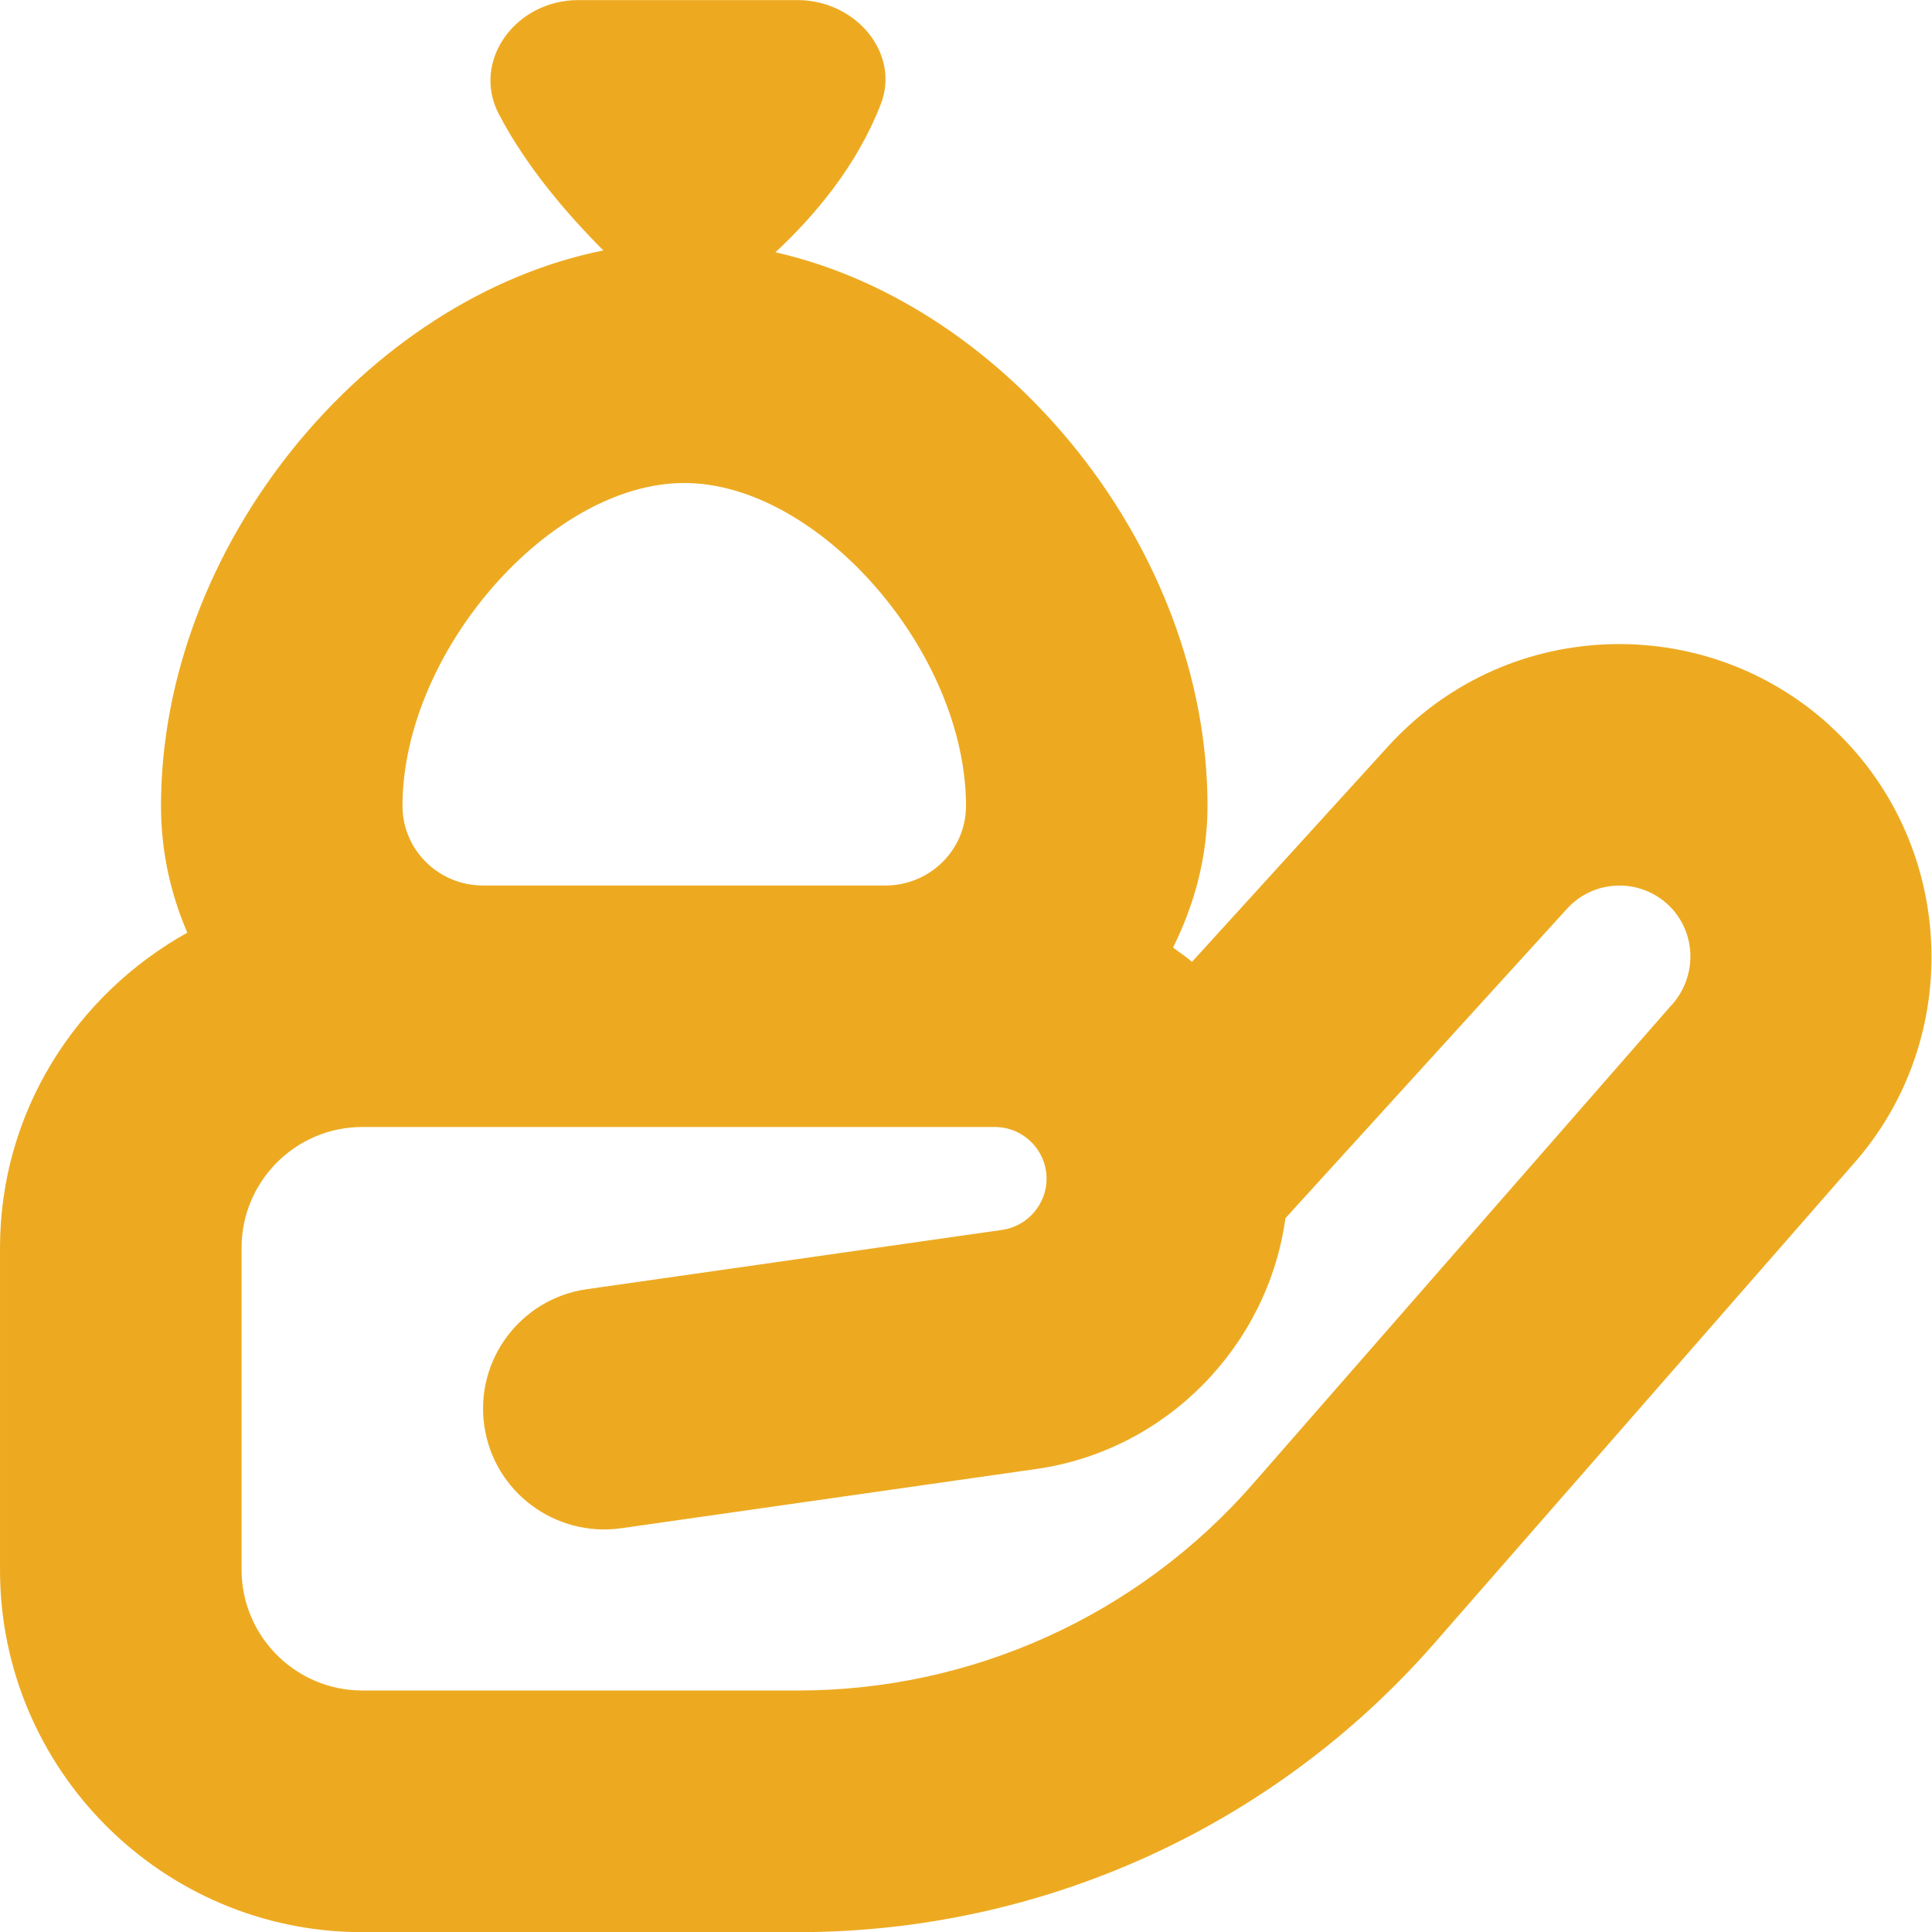
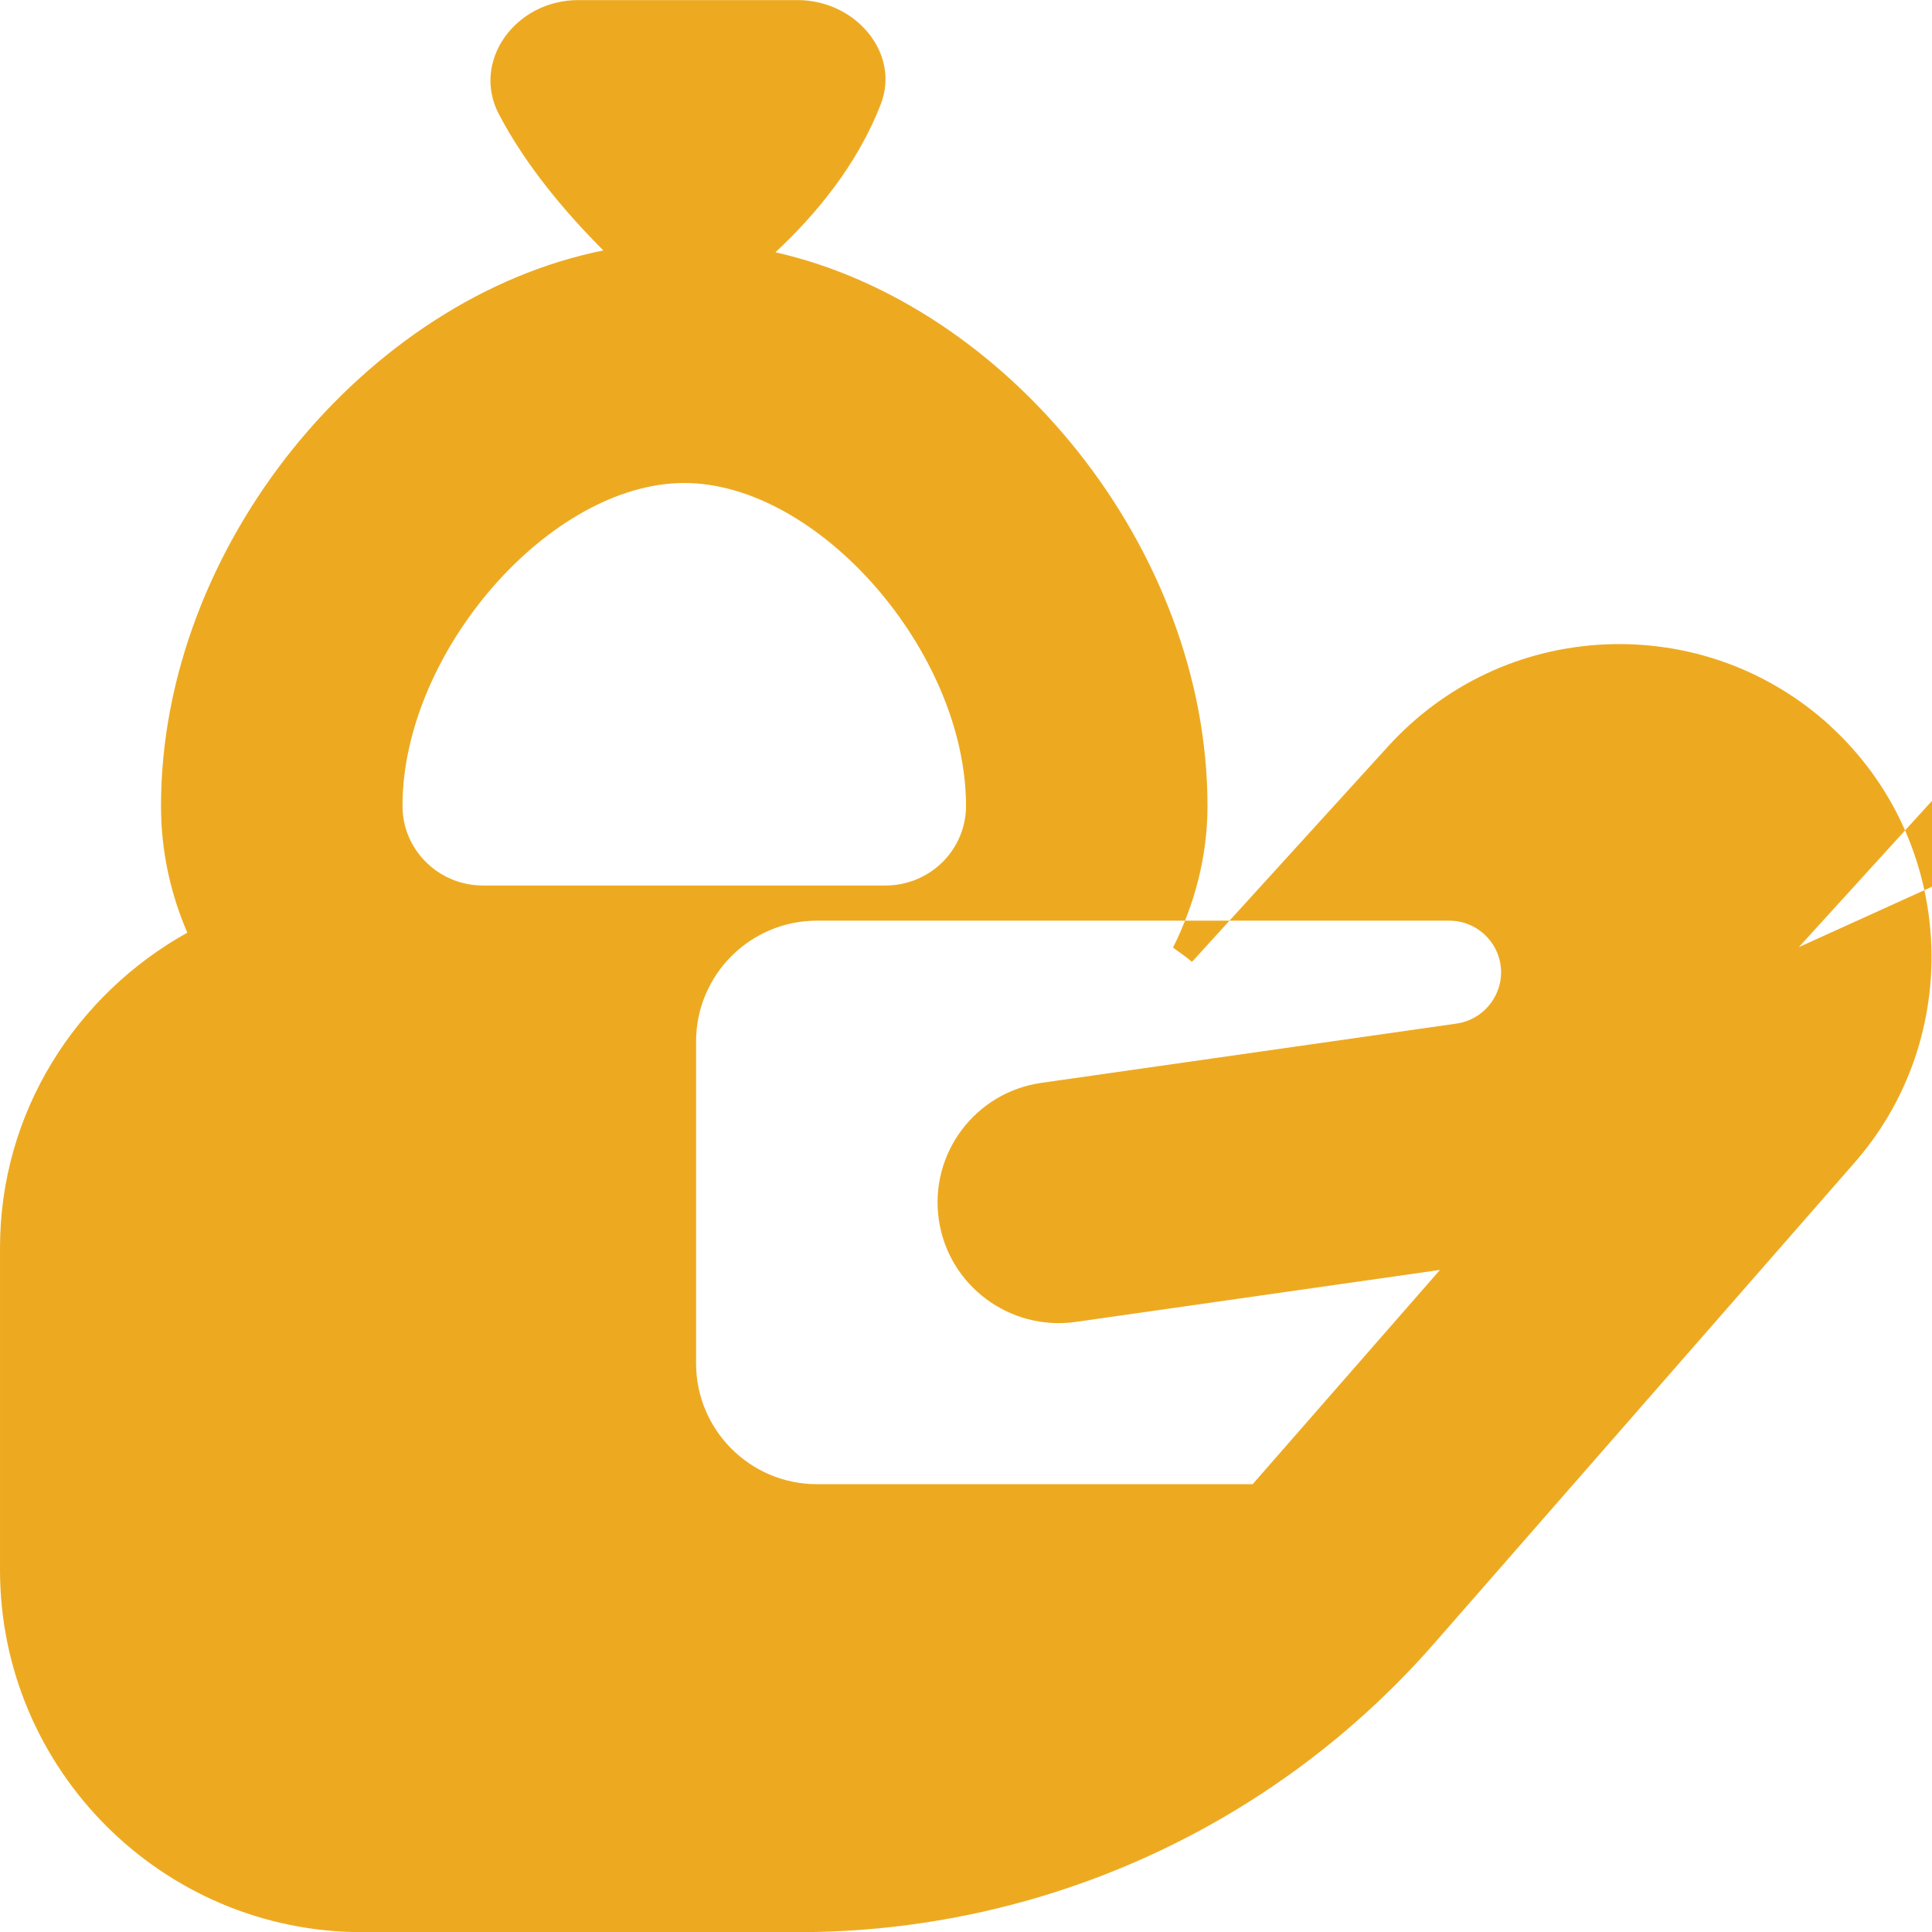
<svg xmlns="http://www.w3.org/2000/svg" id="Layer_1" data-name="Layer 1" viewBox="0 0 24 24" fill="#EDAA21">
-   <path d="m22.732,9.013c-.768-.699-1.765-1.054-2.797-1.008-1.036.048-1.991.498-2.69,1.265l-2.438,2.679c-.073-.066-.157-.118-.235-.178.265-.533.428-1.125.428-1.759,0-3.192-2.479-6.225-5.367-6.878.486-.454,1.009-1.069,1.308-1.839.246-.633-.31-1.294-1.035-1.294h-2.721c-.784,0-1.33.76-.989,1.415.341.653.846,1.241,1.299,1.695-2.942.591-5.495,3.663-5.495,6.902,0,.559.118,1.089.327,1.573-1.38.769-2.327,2.227-2.327,3.916v4c0,2.481,2.019,4.5,4.5,4.5h5.414c3.029,0,5.91-1.308,7.904-3.589l5.196-5.943c1.41-1.581,1.283-4.027-.282-5.455Zm-14.232-3.013c1.668,0,3.5,2.1,3.5,4.012,0,.545-.448.988-1,.988h-5c-.552,0-1-.443-1-.988,0-1.912,1.832-4.012,3.5-4.012Zm12.267,6.482l-5.206,5.955c-1.425,1.629-3.482,2.563-5.646,2.563h-5.414c-.827,0-1.5-.673-1.5-1.5v-4c0-.827.673-1.5,1.5-1.5h7.857c.354,0,.643.288.643.642,0,.317-.237.591-.551.636l-5.161.737c-.82.117-1.391.877-1.273,1.697s.879,1.386,1.697,1.273l5.162-.737c1.618-.231,2.875-1.531,3.093-3.115l3.497-3.843c.159-.175.376-.277.612-.288.231-.012.463.071.636.229.356.325.385.881.055,1.252Z" />
+   <path d="m22.732,9.013c-.768-.699-1.765-1.054-2.797-1.008-1.036.048-1.991.498-2.69,1.265l-2.438,2.679c-.073-.066-.157-.118-.235-.178.265-.533.428-1.125.428-1.759,0-3.192-2.479-6.225-5.367-6.878.486-.454,1.009-1.069,1.308-1.839.246-.633-.31-1.294-1.035-1.294h-2.721c-.784,0-1.33.76-.989,1.415.341.653.846,1.241,1.299,1.695-2.942.591-5.495,3.663-5.495,6.902,0,.559.118,1.089.327,1.573-1.38.769-2.327,2.227-2.327,3.916v4c0,2.481,2.019,4.5,4.5,4.5h5.414c3.029,0,5.91-1.308,7.904-3.589l5.196-5.943c1.41-1.581,1.283-4.027-.282-5.455Zm-14.232-3.013c1.668,0,3.5,2.1,3.5,4.012,0,.545-.448.988-1,.988h-5c-.552,0-1-.443-1-.988,0-1.912,1.832-4.012,3.5-4.012Zm12.267,6.482l-5.206,5.955h-5.414c-.827,0-1.5-.673-1.5-1.5v-4c0-.827.673-1.5,1.5-1.5h7.857c.354,0,.643.288.643.642,0,.317-.237.591-.551.636l-5.161.737c-.82.117-1.391.877-1.273,1.697s.879,1.386,1.697,1.273l5.162-.737c1.618-.231,2.875-1.531,3.093-3.115l3.497-3.843c.159-.175.376-.277.612-.288.231-.012.463.071.636.229.356.325.385.881.055,1.252Z" />
</svg>